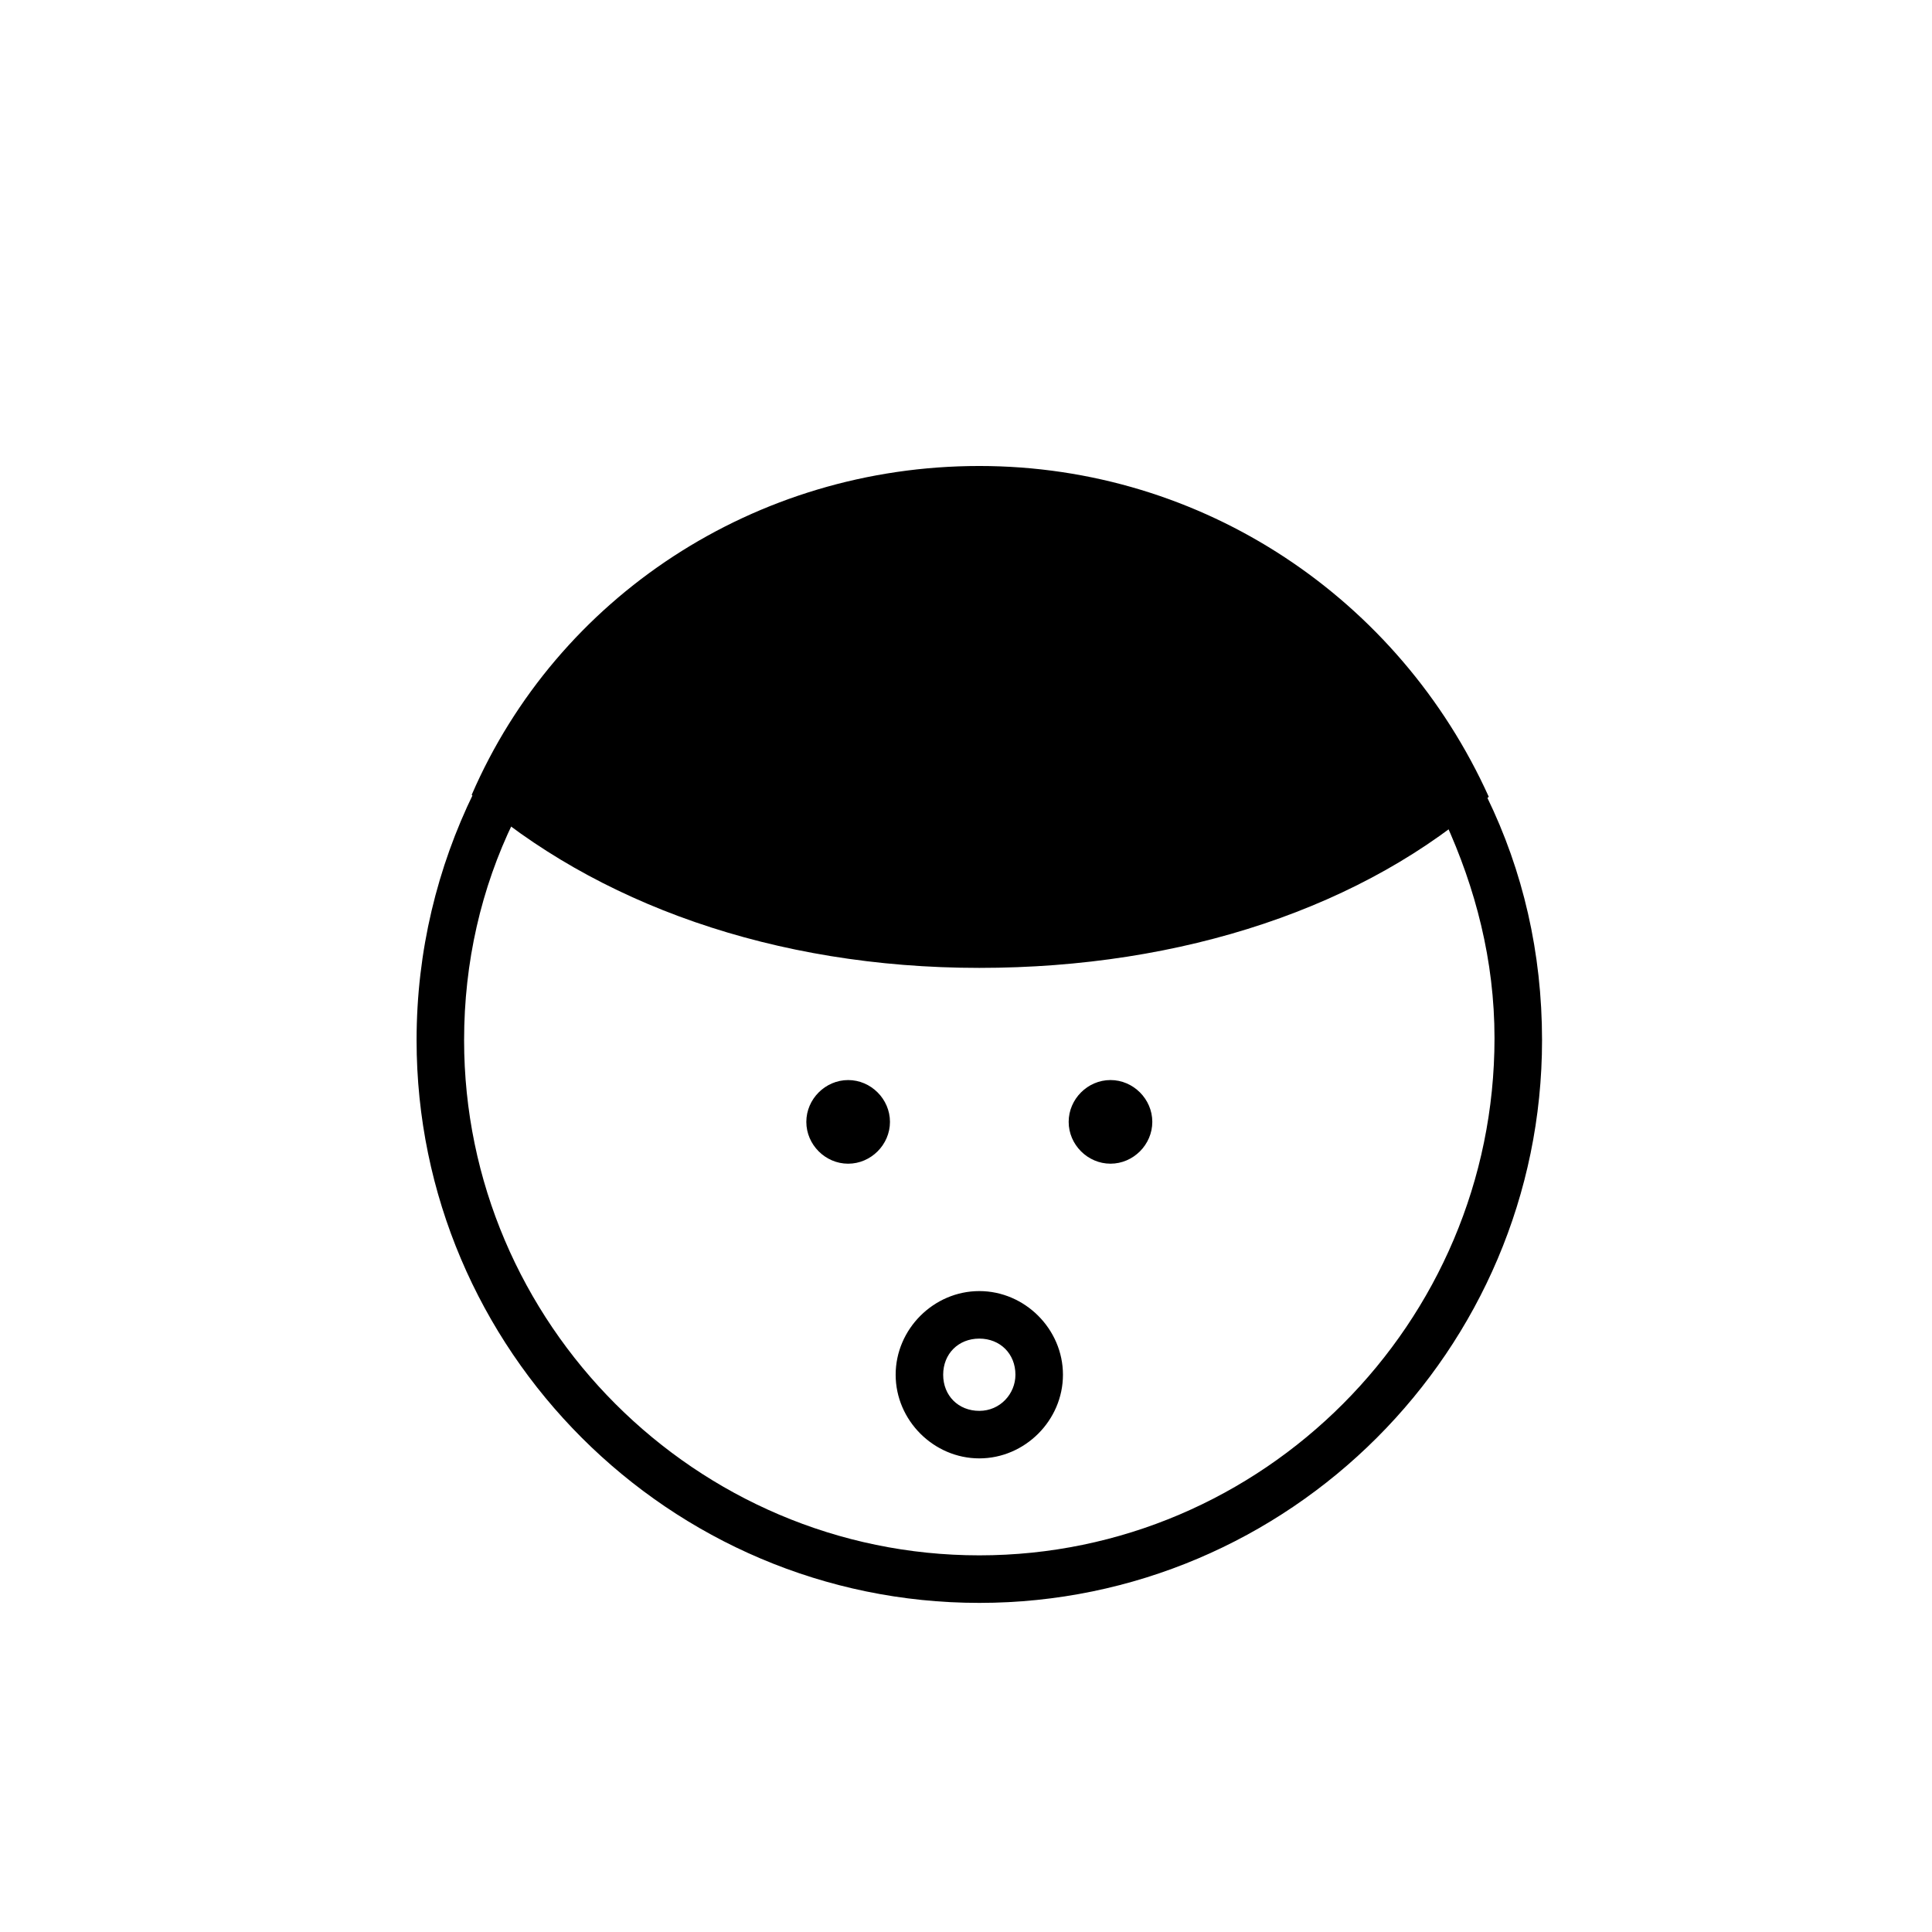
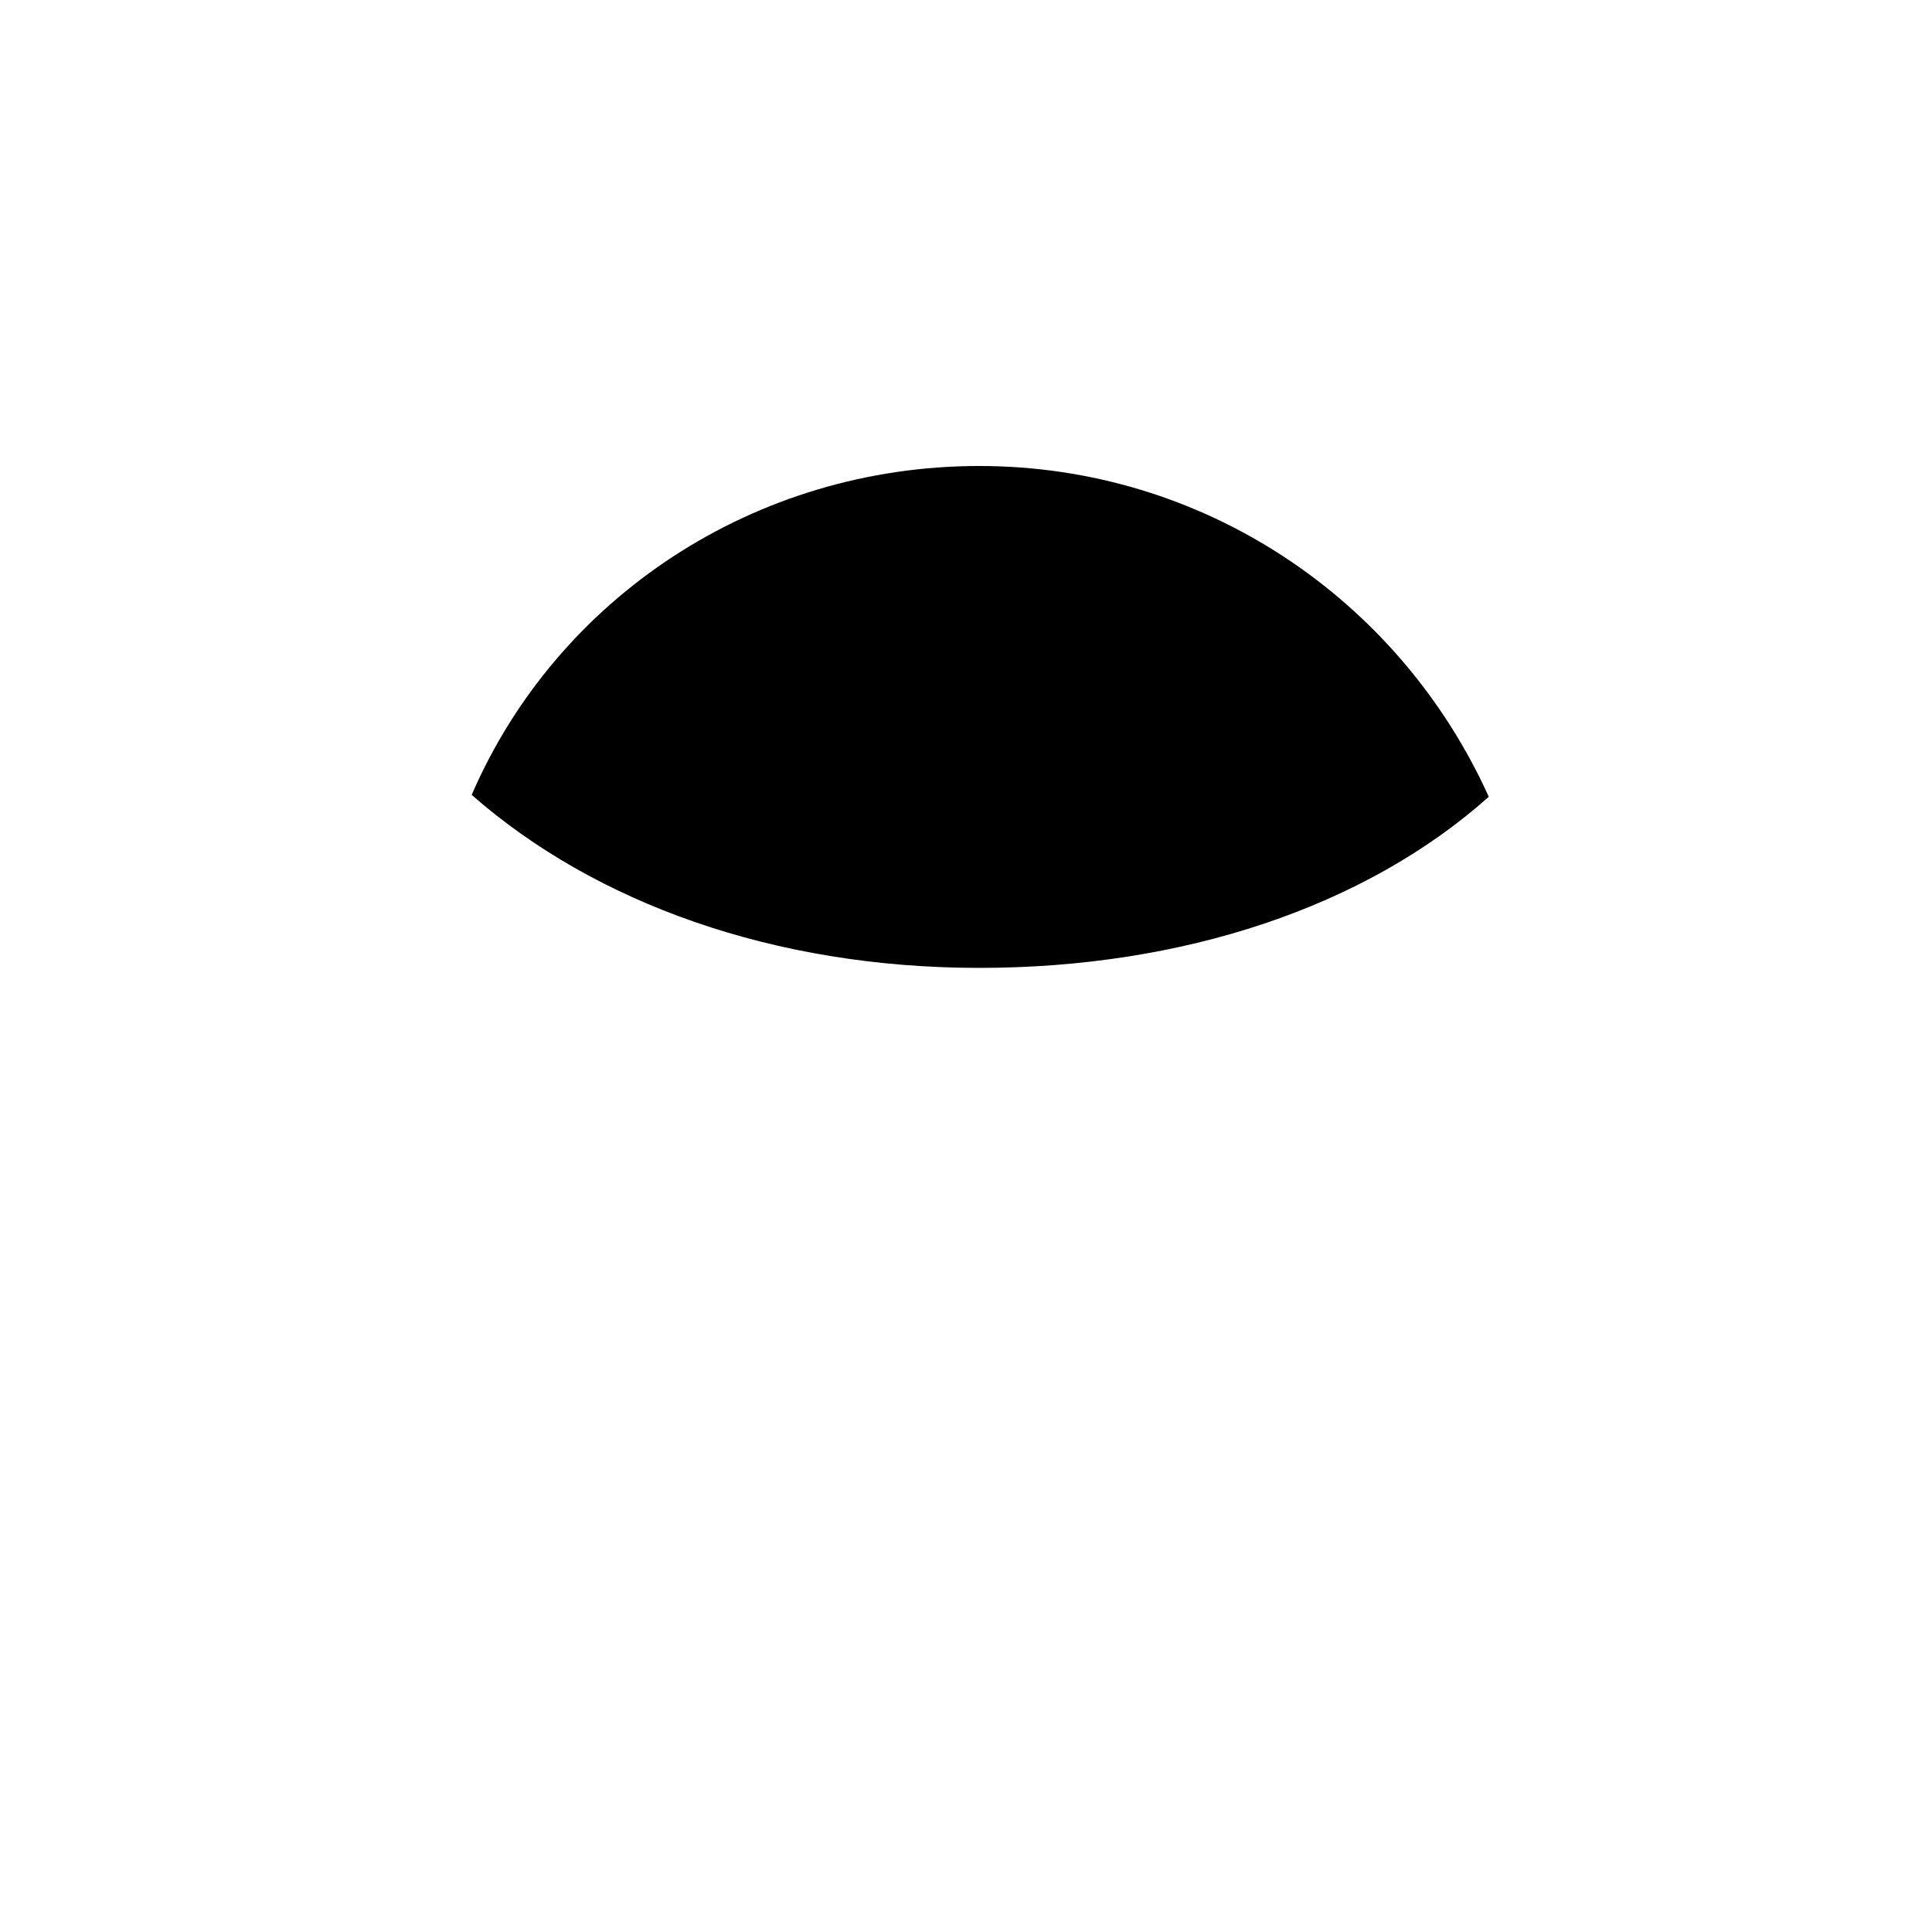
<svg xmlns="http://www.w3.org/2000/svg" fill="#000000" width="800px" height="800px" version="1.1" viewBox="144 144 512 512">
  <g>
-     <path d="m379.85 441.31c0 6.047-5.039 11.082-11.082 11.082-6.047 0-11.082-5.039-11.082-11.082 0-6.047 5.039-11.082 11.082-11.082 6.043-0.004 11.082 5.035 11.082 11.082zm58.441-11.086c-6.047 0-11.082 5.039-11.082 11.082 0 6.047 5.039 11.082 11.082 11.082 6.047 0 11.082-5.039 11.082-11.082 0-6.043-5.039-11.082-11.082-11.082zm99.754-75.066c-2.519 2.016-6.551 4.031-11.082 6.551 8.062 17.633 13.098 36.777 13.098 57.434 0 75.57-61.465 137.04-136.53 137.04-75.07 0-136.54-61.465-136.54-136.53 0-20.656 4.535-40.305 13.098-57.938-4.535-3.023-8.062-5.543-10.578-7.559-9.574 19.648-15.113 41.816-15.113 65.496 0 82.121 67.008 149.13 149.13 149.13s149.13-67.008 149.13-149.13c-0.004-23.176-5.043-44.84-14.613-64.488zm-112.35 153.16c0-12.09-10.078-22.168-22.168-22.168-12.09 0-22.168 10.078-22.168 22.168s10.078 22.168 22.168 22.168c12.094 0 22.168-10.074 22.168-22.168zm-12.594 0c0 5.039-4.031 9.574-9.574 9.574-5.543 0-9.574-4.031-9.574-9.574 0-5.543 4.031-9.574 9.574-9.574 5.543 0.004 9.574 4.035 9.574 9.574z" />
    <path d="m403.52 400.5c53.906 0 102.27-16.121 135.02-45.344-23.68-52.395-75.57-87.664-135.02-87.664-59.449 0-111.84 34.762-134.52 87.16 32.746 28.715 80.105 45.848 134.52 45.848z" />
  </g>
</svg>